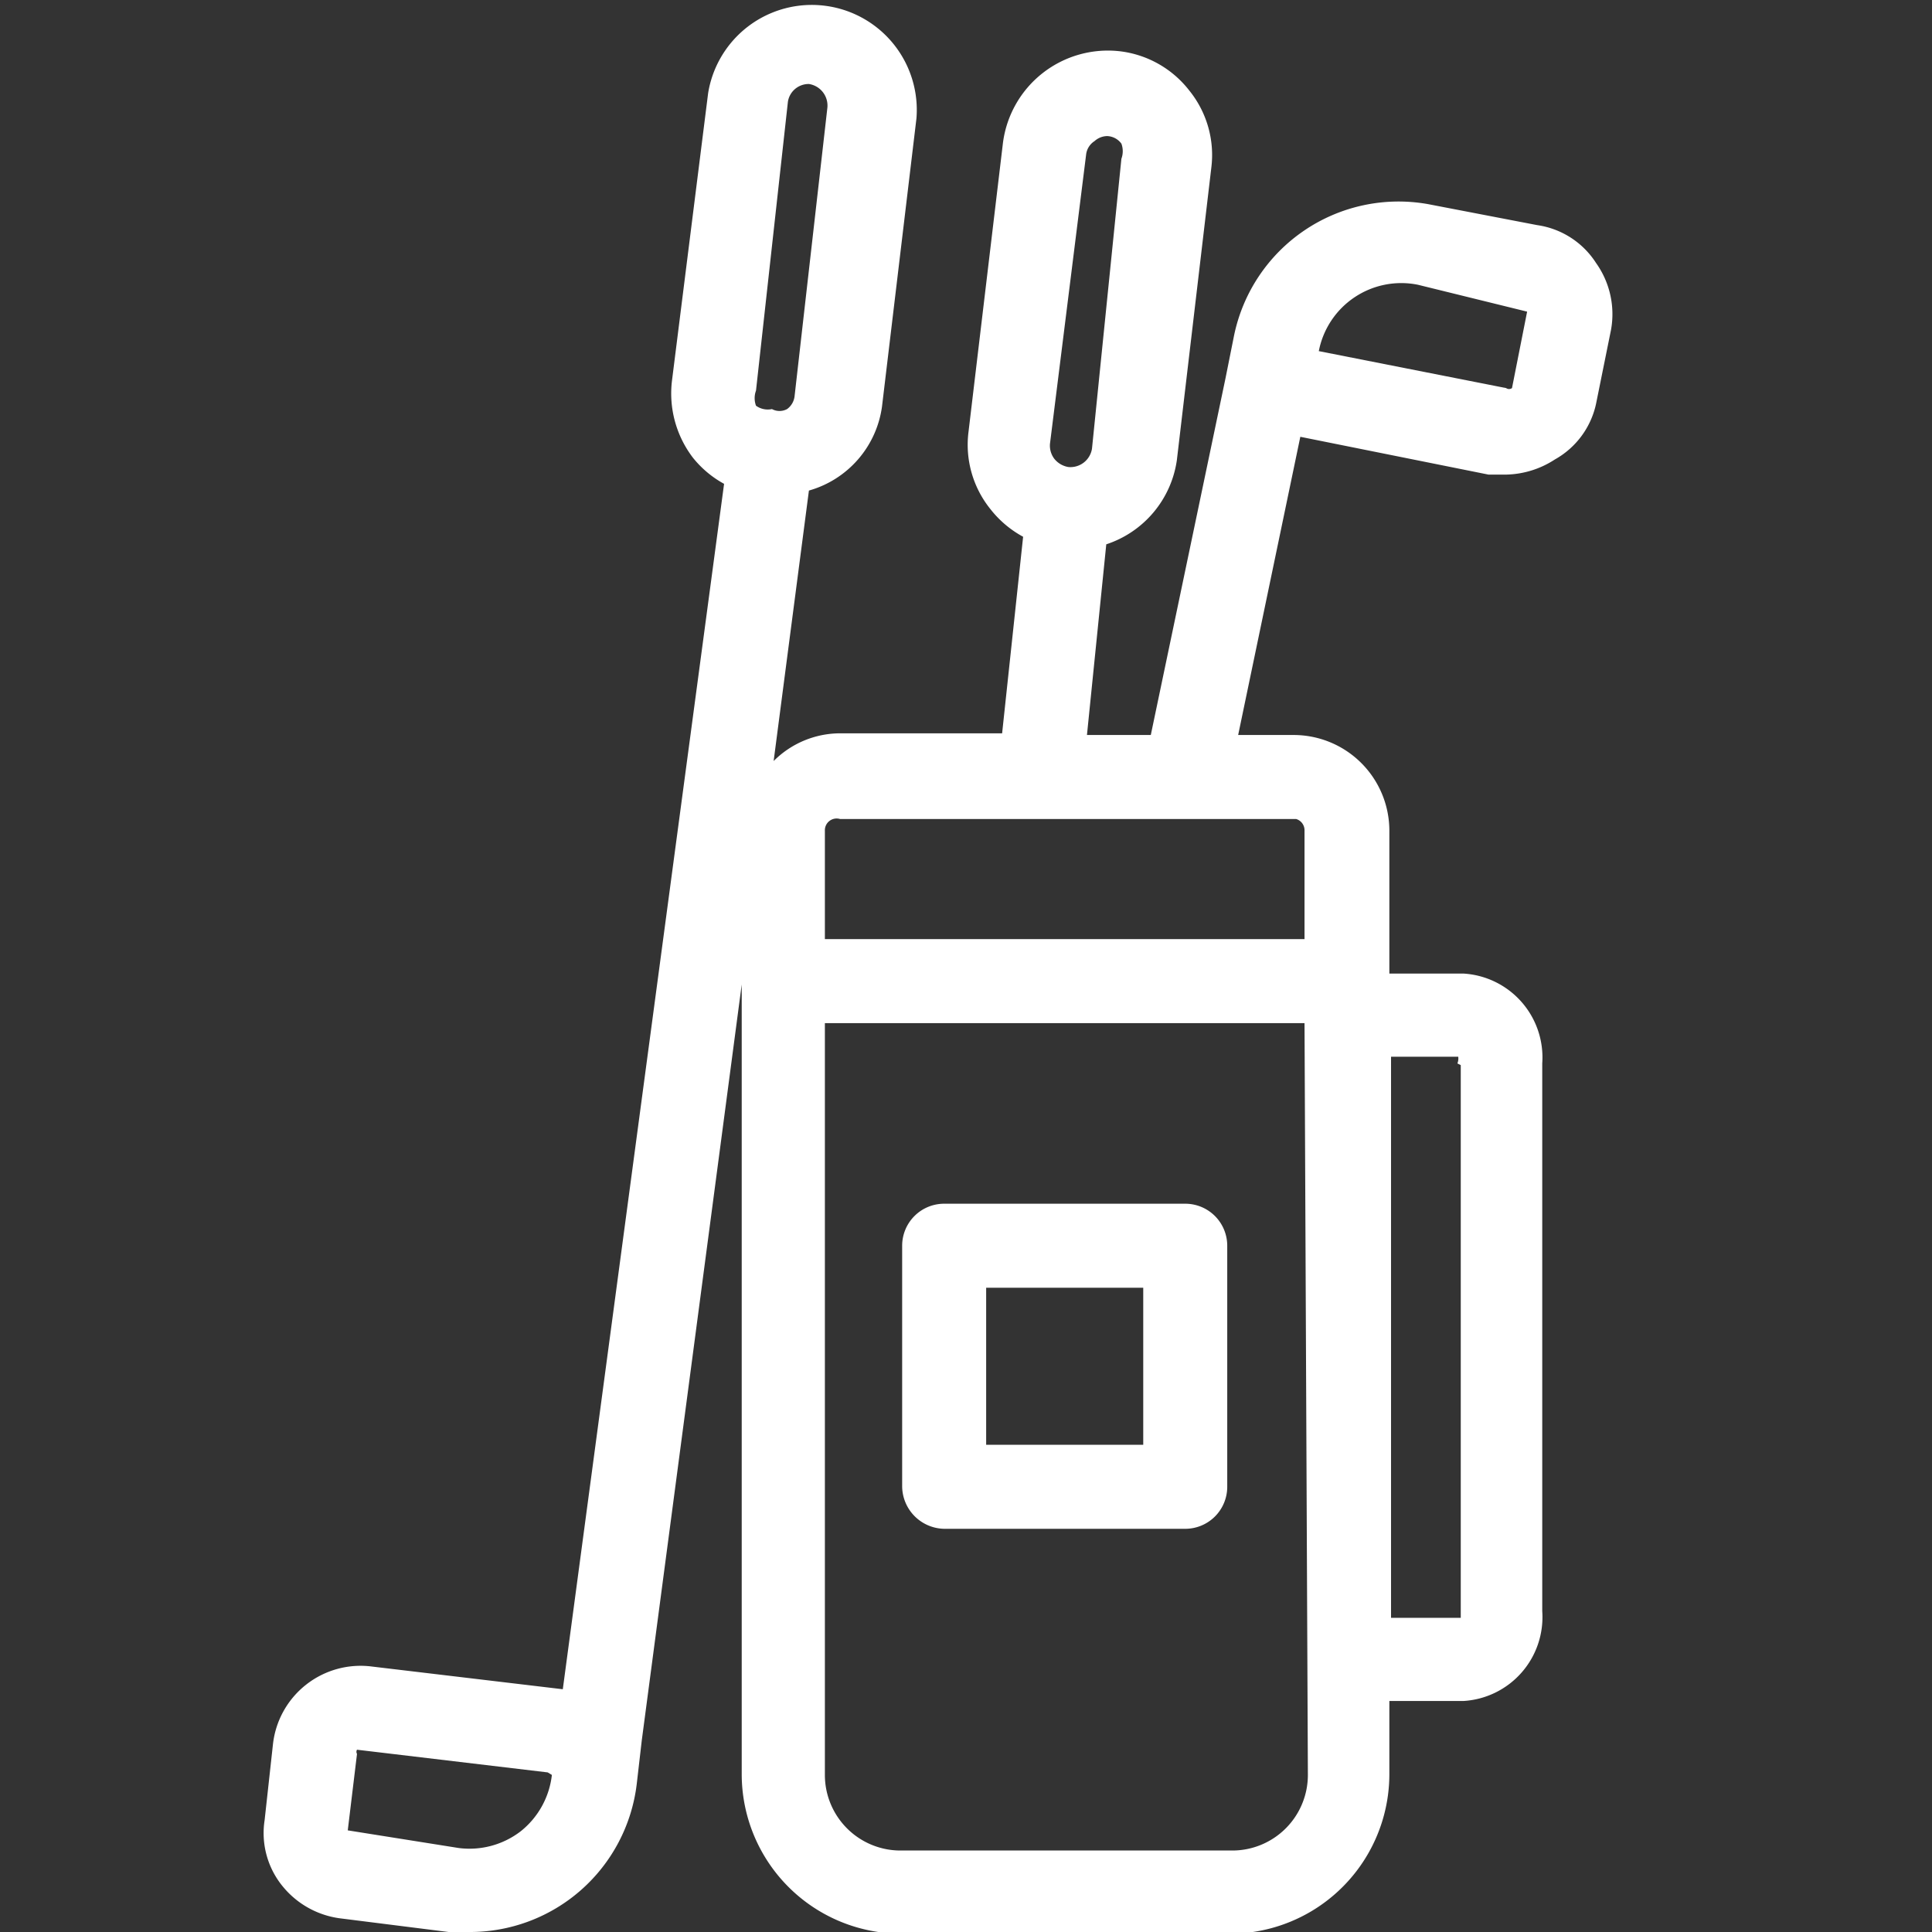
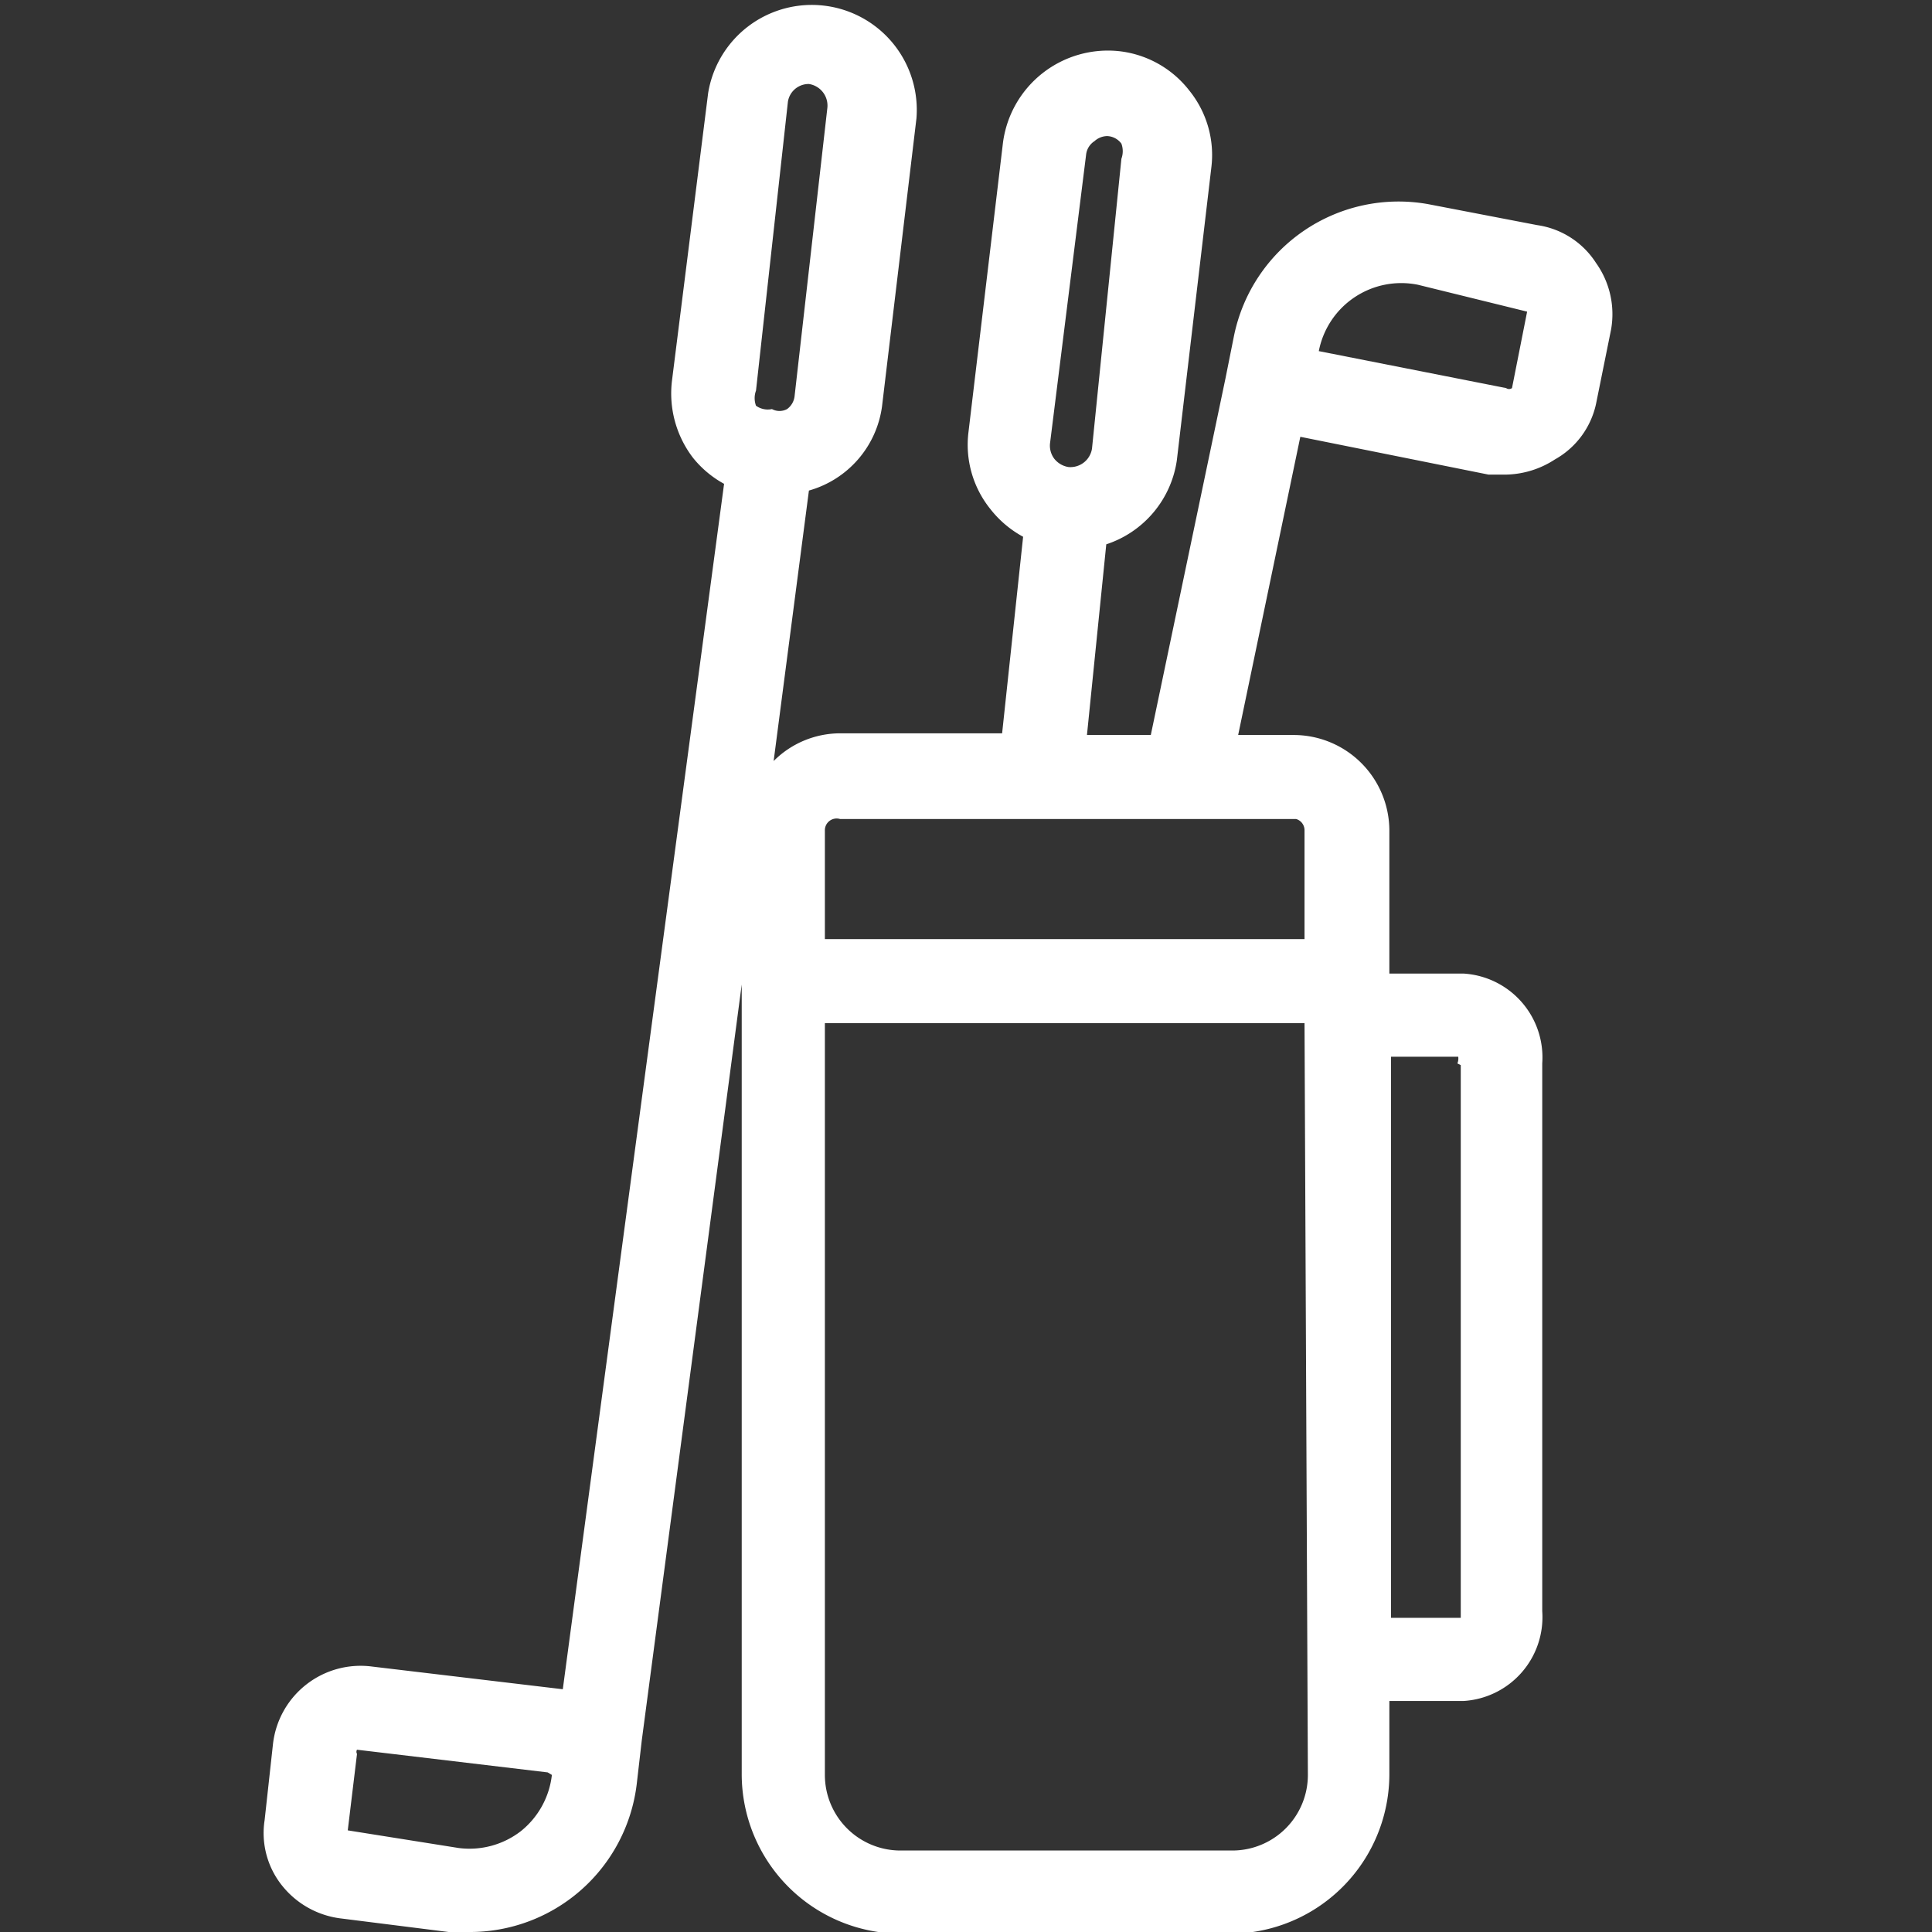
<svg xmlns="http://www.w3.org/2000/svg" viewBox="0 0 23 23">
  <rect x="0" y="0" width="23" height="23" fill="#333333" stroke="none" />
  <defs>
    <style>.cls-1{fill:#fff;}</style>
  </defs>
  <title>0iconos</title>
  <g id="Iconos">
    <path class="cls-1" d="M18.3,2.68,17,2.43A2,2,0,0,0,14.69,4l-.1.5h0L13.7,8.75h-.76l.23-2.27a1.24,1.24,0,0,0,.84-1L14.42,2a1.22,1.22,0,0,0-.26-.92,1.23,1.23,0,0,0-.83-.47,1.26,1.26,0,0,0-1.39,1.09l-.41,3.44a1.22,1.22,0,0,0,.26.92,1.25,1.25,0,0,0,.39.33l-.25,2.34H10a1.12,1.12,0,0,0-.79.33l.42-3.22a1.21,1.21,0,0,0,.87-1l.41-3.43a1.25,1.25,0,0,0-2.48-.3L8,4.53a1.26,1.26,0,0,0,.25.92,1.23,1.23,0,0,0,.37.31L6.7,20.11l-2.27-.27a1.05,1.05,0,0,0-1.18.92l-.1.91a1,1,0,0,0,.21.78,1.06,1.06,0,0,0,.71.39L5.34,23l.24,0a2,2,0,0,0,2-1.76l.06-.52h0l1.19-9v9.4a1.9,1.9,0,0,0,1.9,1.9h3.91a1.9,1.9,0,0,0,1.9-1.9v-.87h.88a1,1,0,0,0,.94-1.07V12.66a1,1,0,0,0-.94-1.07h-.88V9.89a1.14,1.14,0,0,0-1.14-1.14h-.66l.74-3.55,2.24.45.21,0a1.1,1.1,0,0,0,.58-.18A1,1,0,0,0,19,4.81l.18-.89A1.05,1.05,0,0,0,19,3.13,1,1,0,0,0,18.3,2.68Zm-5.37-.84a.22.22,0,0,1,.1-.16.23.23,0,0,1,.15-.06h0a.22.22,0,0,1,.17.09.26.26,0,0,1,0,.18L13,5.34a.26.26,0,0,1-.28.22.27.27,0,0,1-.17-.1.26.26,0,0,1-.05-.18ZM9.38,1.21A.25.25,0,0,1,9.63,1h0a.26.26,0,0,1,.22.28L9.46,4.71a.22.22,0,0,1-.09.16.19.19,0,0,1-.18,0A.24.24,0,0,1,9,4.83a.26.26,0,0,1,0-.18ZM6.57,21.13a1,1,0,0,1-.37.67,1,1,0,0,1-.74.2l-1.32-.21.11-.91a.05.05,0,0,1,0-.05h0l2.27.27Zm9,0a.9.9,0,0,1-.9.9H10.72a.9.9,0,0,1-.9-.9V12.18h5.71Zm1.82-8.45v6.51s0,.06,0,.07h-.83V12.58l.8,0A.16.16,0,0,1,17.35,12.66ZM15.53,9.89v1.29H9.82V9.89A.14.14,0,0,1,10,9.75h5.43A.14.14,0,0,1,15.53,9.89ZM18,4.62a.06.06,0,0,1-.07,0l-2.23-.44v0a1,1,0,0,1,1.18-.79l1.3.32Z" />
-     <path class="cls-1" d="M14.11,14.33H11.24a.5.5,0,0,0-.5.5V17.7a.51.51,0,0,0,.5.5h2.87a.5.5,0,0,0,.5-.5V14.83A.5.5,0,0,0,14.11,14.33Zm-.5,2.87H11.74V15.33h1.87Z" />
  </g>
</svg>